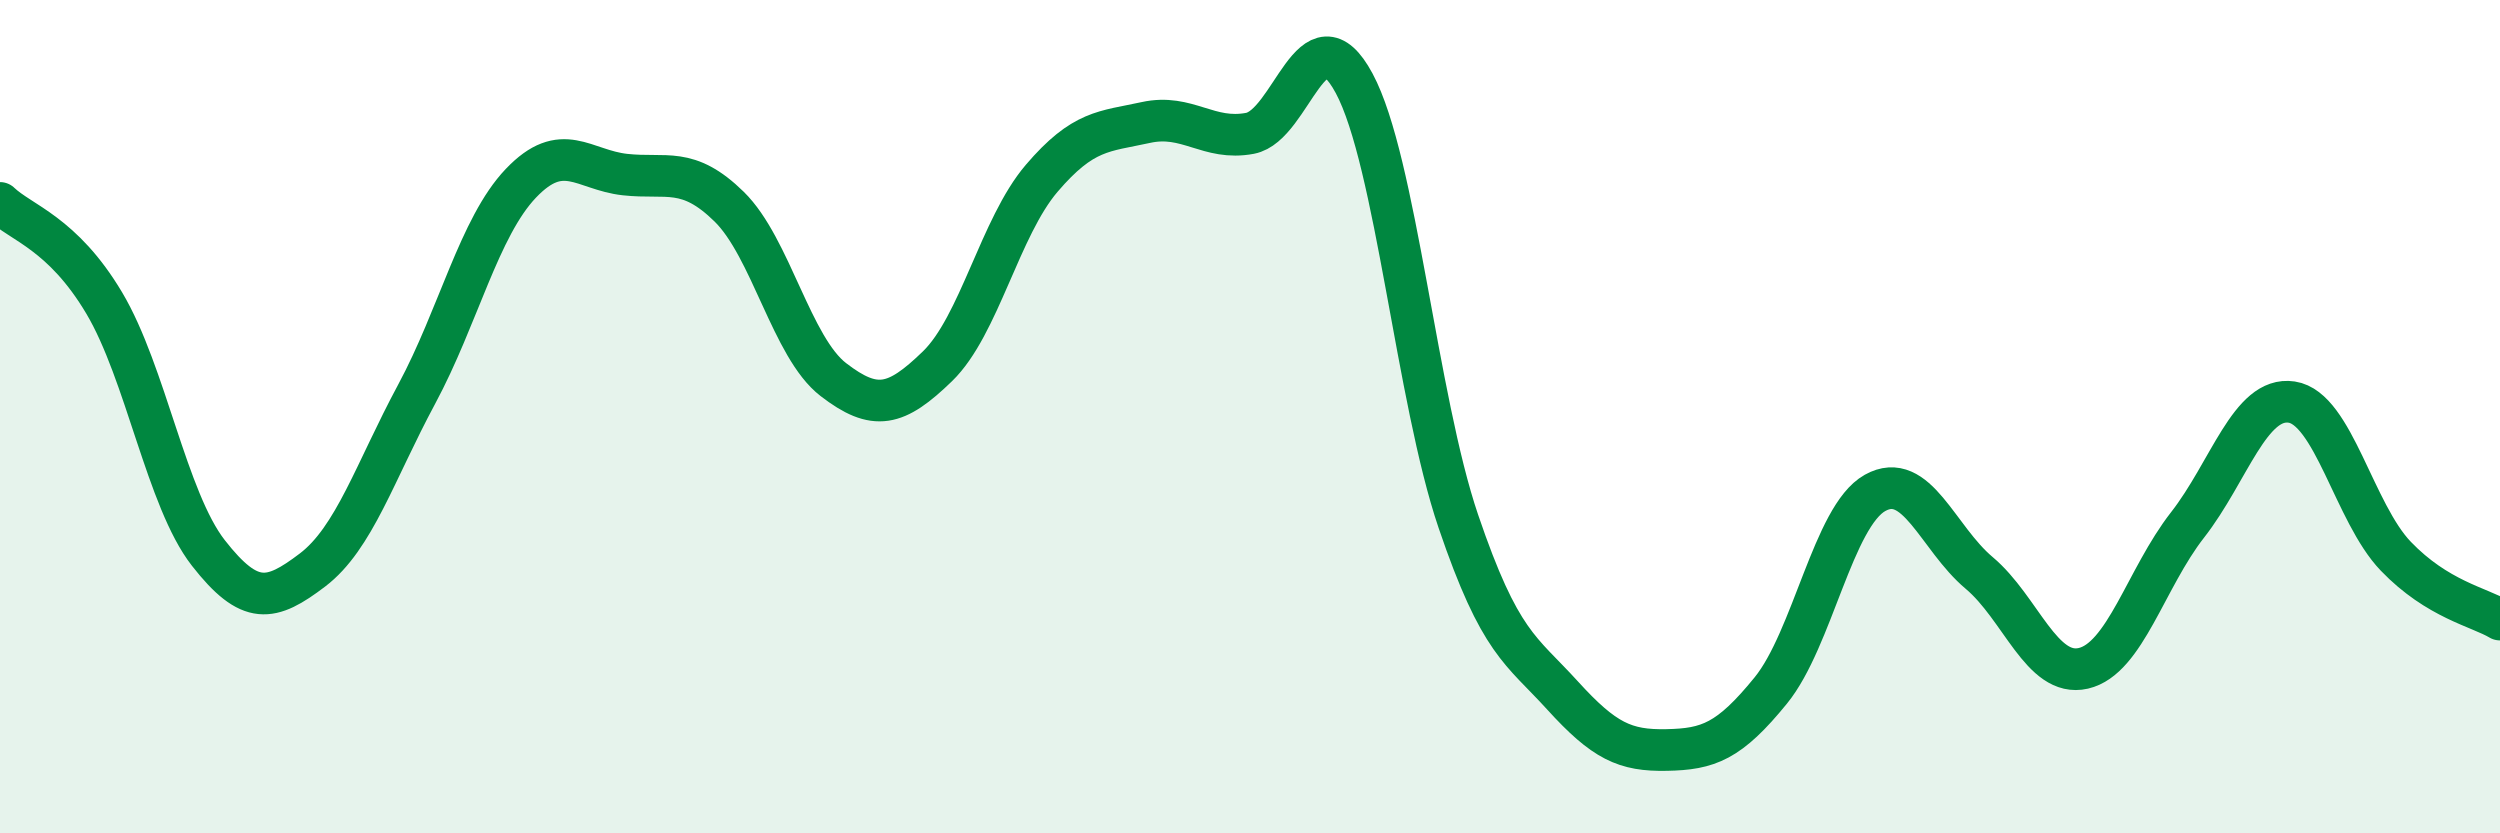
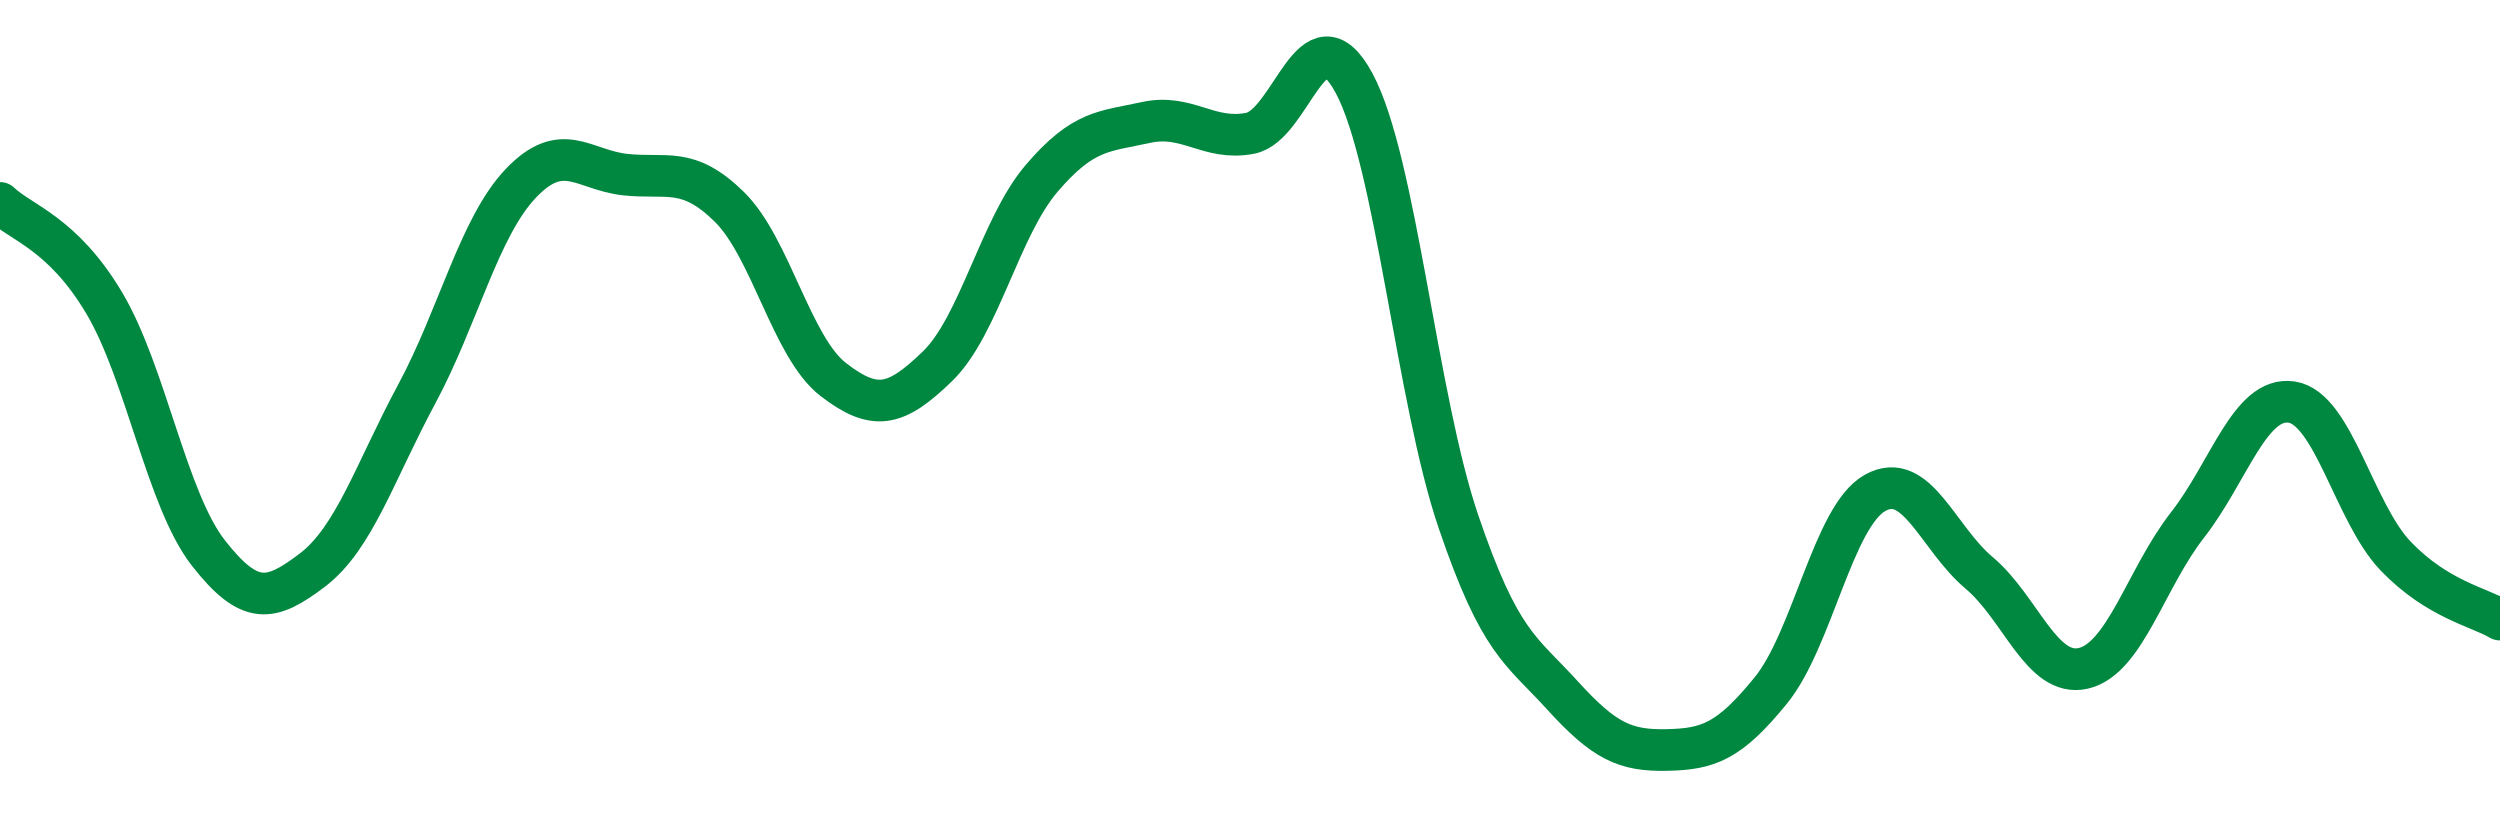
<svg xmlns="http://www.w3.org/2000/svg" width="60" height="20" viewBox="0 0 60 20">
-   <path d="M 0,4.87 C 0.5,5.35 1.5,5.59 2.5,7.27 C 3.5,8.95 4,11.99 5,13.27 C 6,14.55 6.5,14.44 7.5,13.68 C 8.5,12.92 9,11.32 10,9.46 C 11,7.6 11.5,5.45 12.5,4.4 C 13.5,3.35 14,4.08 15,4.19 C 16,4.3 16.5,3.98 17.5,4.96 C 18.5,5.94 19,8.34 20,9.11 C 21,9.88 21.5,9.76 22.5,8.79 C 23.5,7.82 24,5.45 25,4.28 C 26,3.11 26.5,3.16 27.5,2.94 C 28.5,2.72 29,3.39 30,3.2 C 31,3.01 31.5,0.14 32.5,2 C 33.5,3.86 34,9.57 35,12.51 C 36,15.45 36.5,15.59 37.5,16.69 C 38.5,17.79 39,18.02 40,18 C 41,17.98 41.5,17.8 42.5,16.57 C 43.5,15.34 44,12.39 45,11.83 C 46,11.27 46.5,12.91 47.5,13.75 C 48.5,14.59 49,16.27 50,16.04 C 51,15.81 51.5,13.88 52.5,12.6 C 53.5,11.32 54,9.5 55,9.65 C 56,9.8 56.5,12.31 57.5,13.35 C 58.5,14.39 59.5,14.57 60,14.87L60 20L0 20Z" fill="#008740" opacity="0.1" stroke-linecap="round" stroke-linejoin="round" />
  <path d="M 0,4.87 C 0.5,5.35 1.5,5.59 2.5,7.27 C 3.5,8.95 4,11.99 5,13.27 C 6,14.55 6.5,14.44 7.5,13.68 C 8.5,12.92 9,11.32 10,9.46 C 11,7.6 11.5,5.45 12.5,4.4 C 13.5,3.35 14,4.08 15,4.19 C 16,4.3 16.5,3.98 17.5,4.96 C 18.5,5.94 19,8.34 20,9.11 C 21,9.88 21.5,9.76 22.5,8.79 C 23.5,7.82 24,5.45 25,4.28 C 26,3.11 26.5,3.16 27.5,2.94 C 28.5,2.72 29,3.39 30,3.2 C 31,3.01 31.5,0.14 32.5,2 C 33.5,3.86 34,9.57 35,12.51 C 36,15.45 36.5,15.59 37.5,16.69 C 38.5,17.79 39,18.02 40,18 C 41,17.98 41.5,17.8 42.5,16.57 C 43.5,15.34 44,12.39 45,11.83 C 46,11.27 46.5,12.91 47.5,13.75 C 48.5,14.59 49,16.27 50,16.04 C 51,15.81 51.5,13.88 52.5,12.6 C 53.5,11.32 54,9.5 55,9.65 C 56,9.8 56.5,12.31 57.5,13.35 C 58.5,14.39 59.5,14.57 60,14.87" stroke="#008740" stroke-width="1" fill="none" stroke-linecap="round" stroke-linejoin="round" />
</svg>